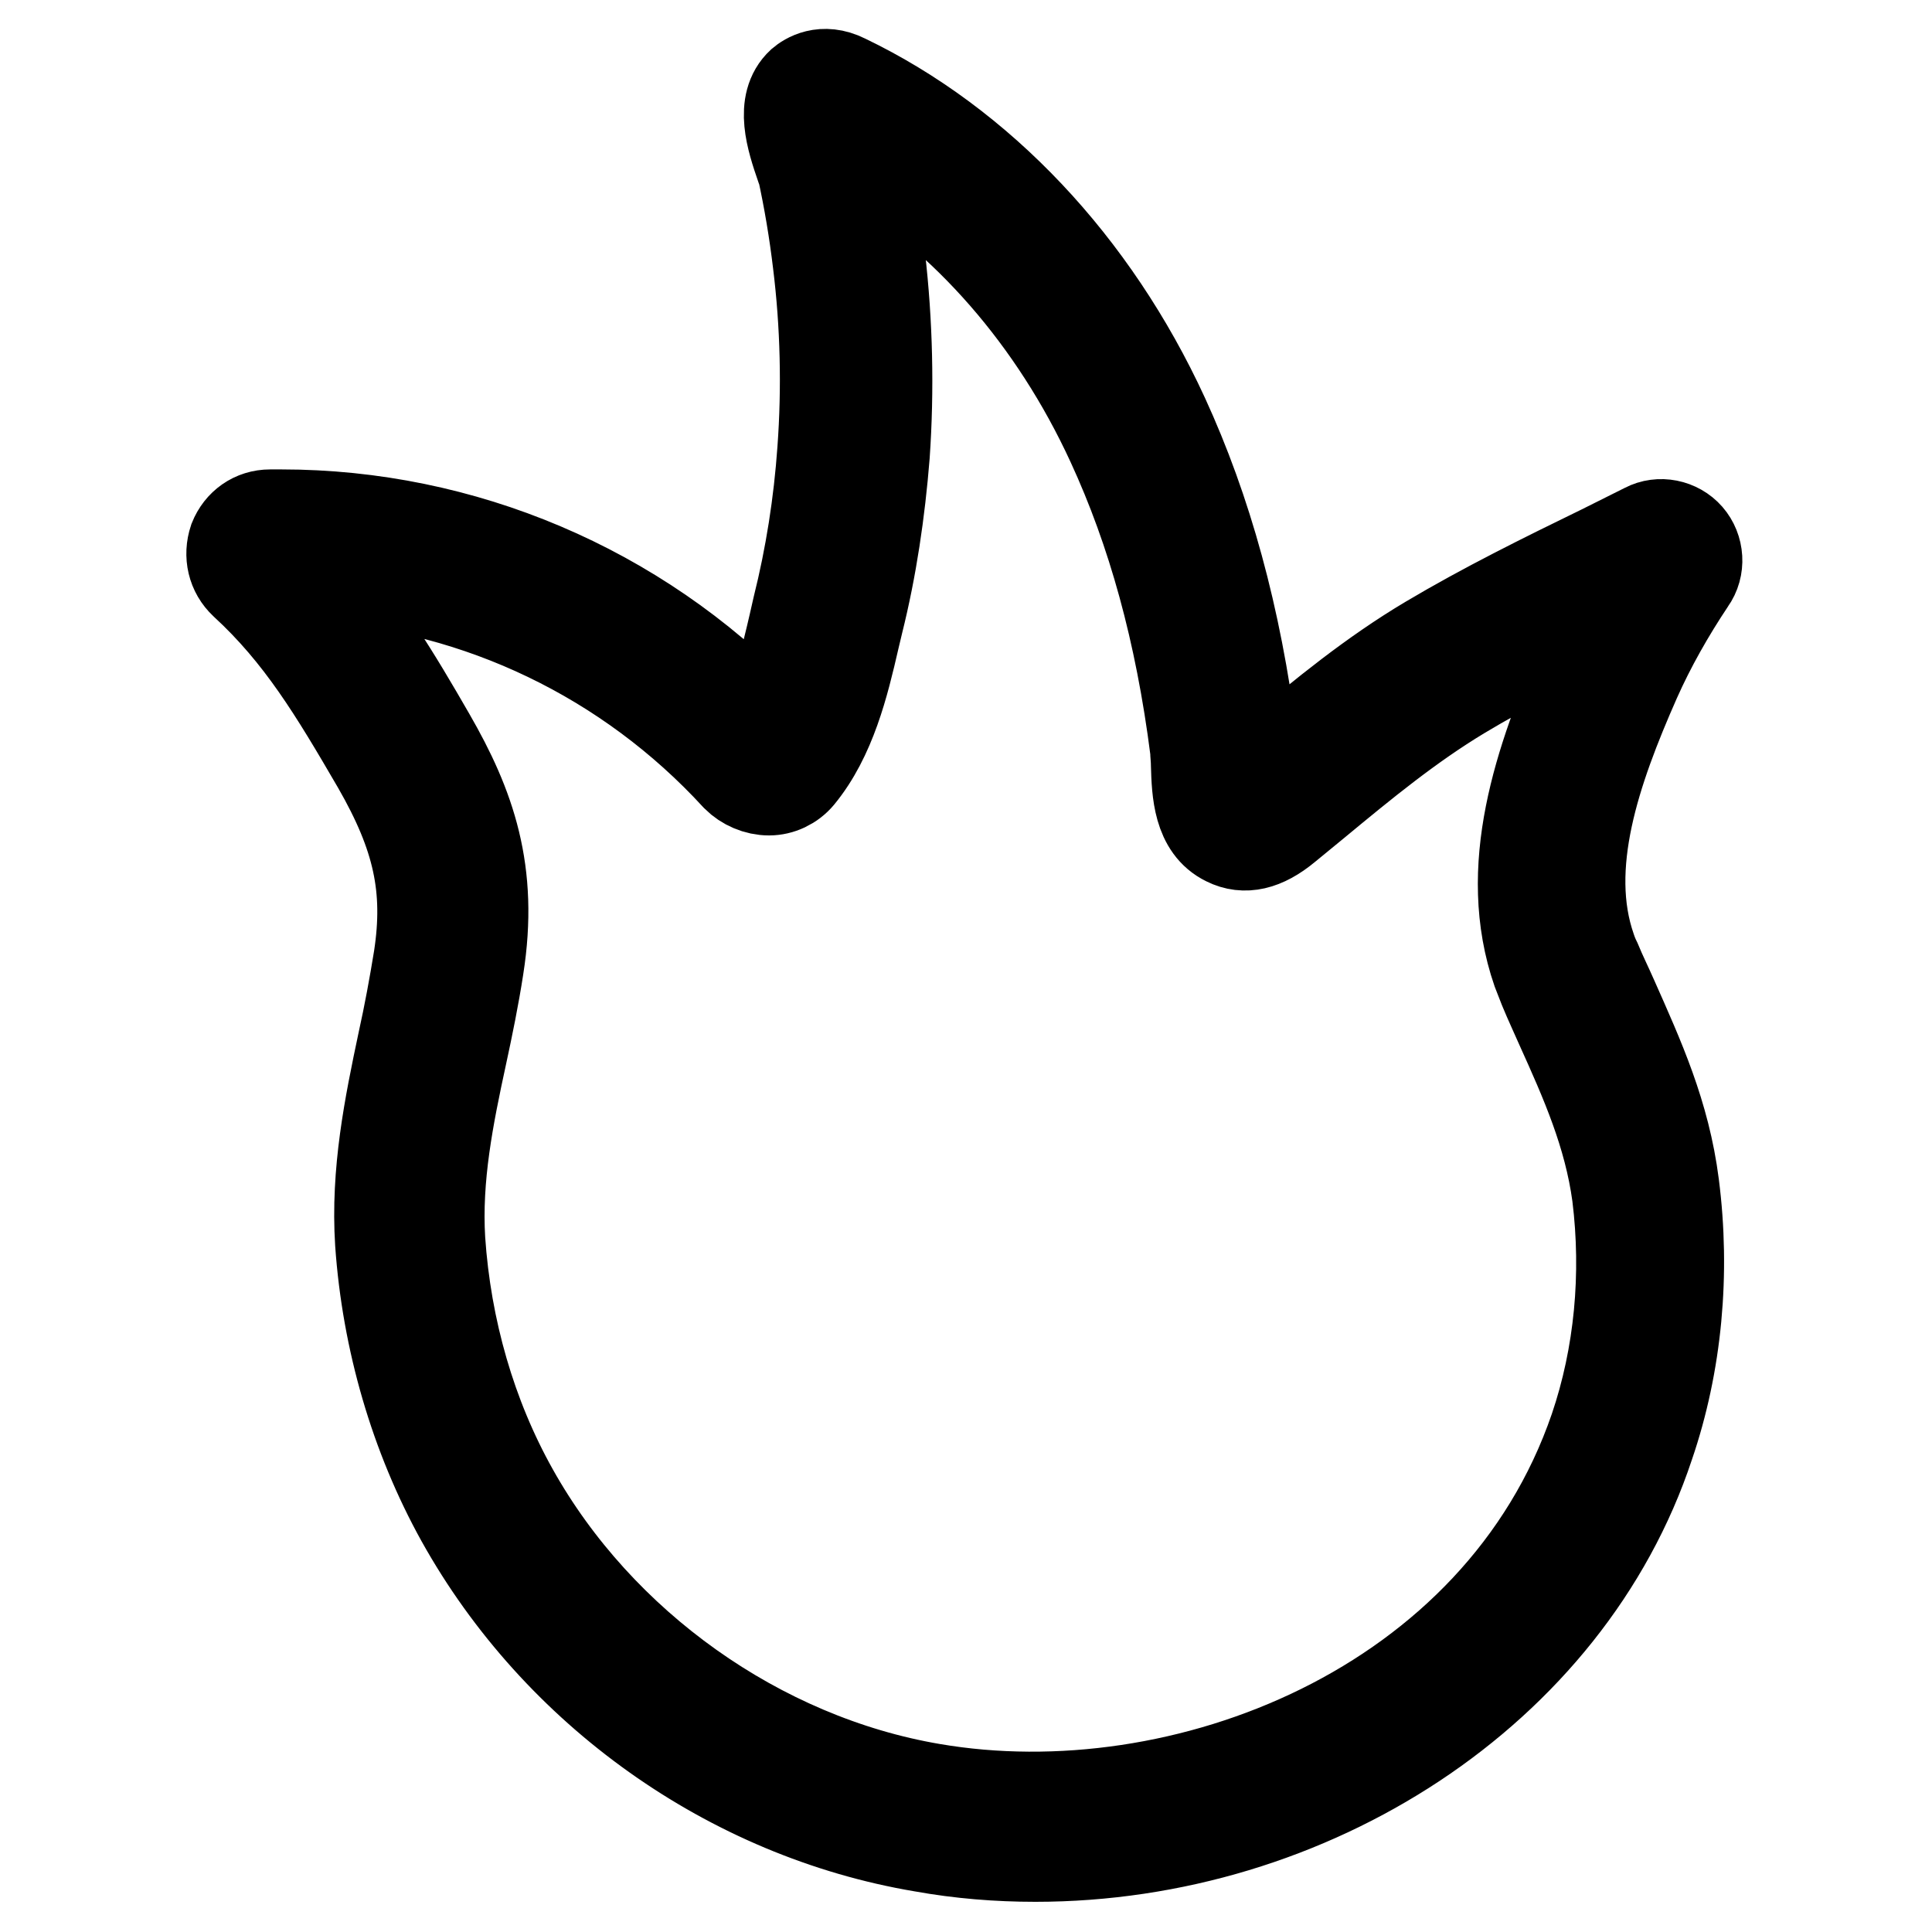
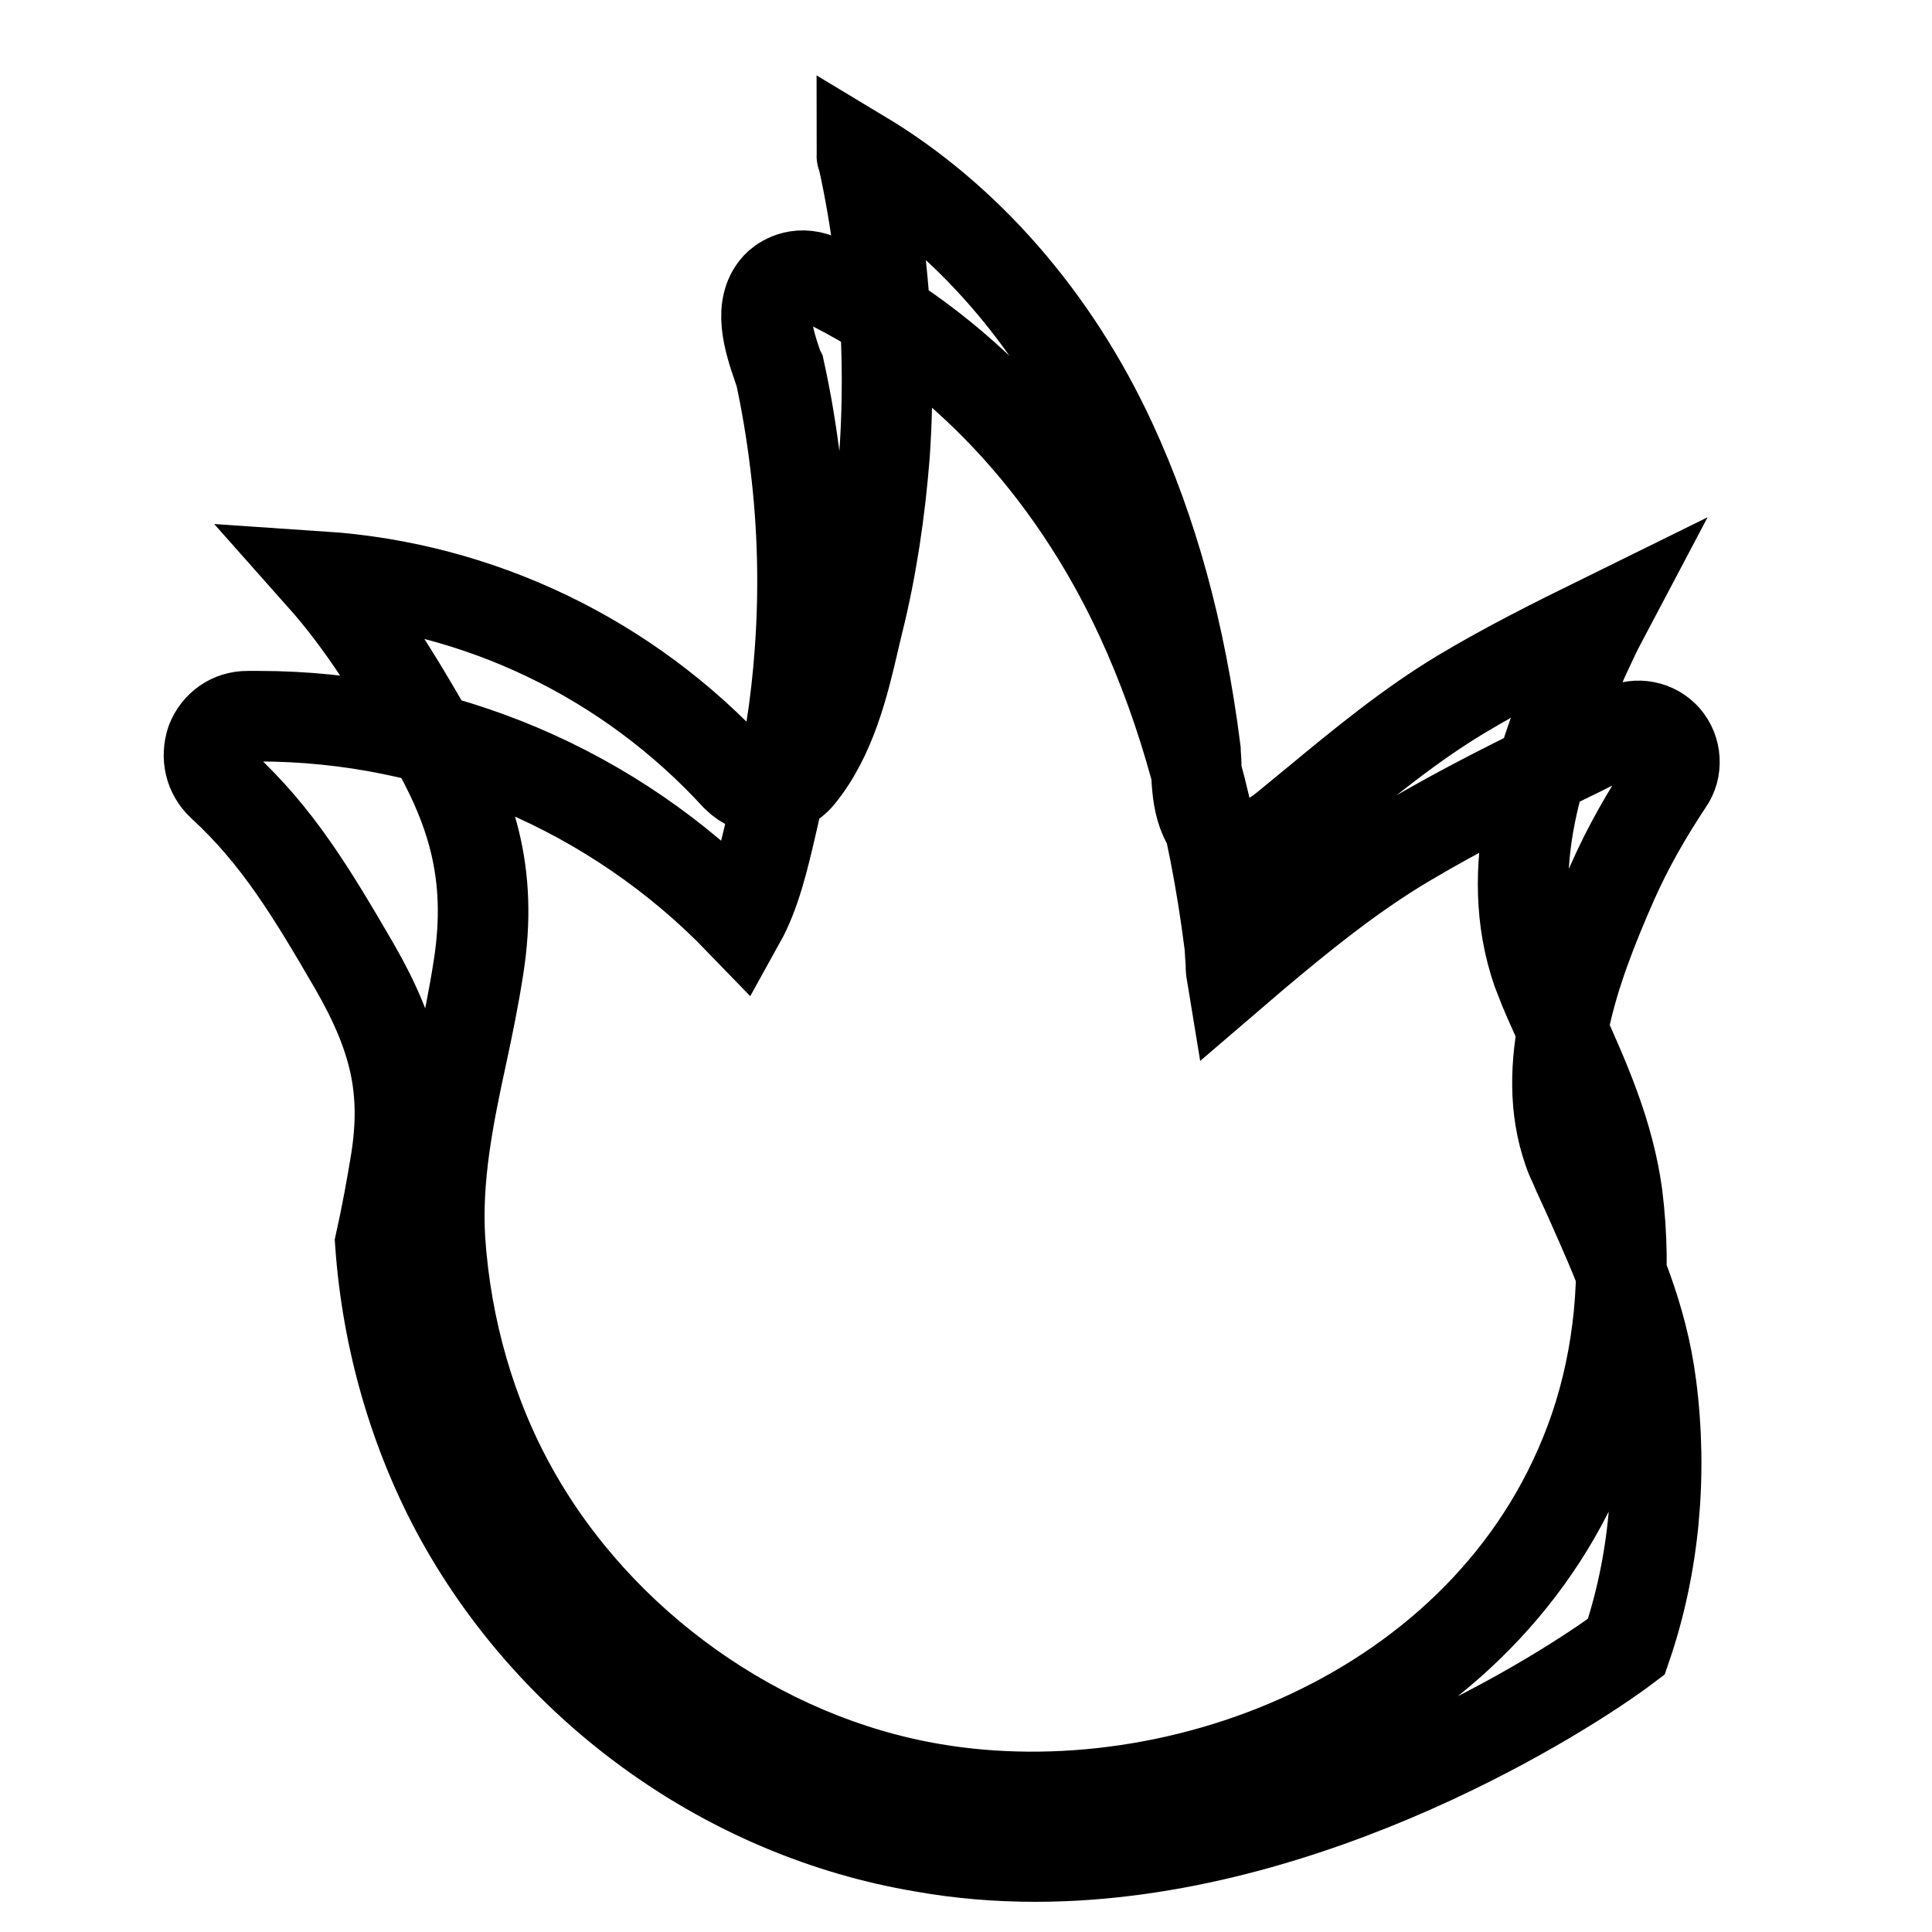
<svg xmlns="http://www.w3.org/2000/svg" version="1.1" x="0px" y="0px" viewBox="0 0 256 256" enable-background="new 0 0 256 256" xml:space="preserve">
  <g>
-     <path stroke-width="12" fill-opacity="0" stroke="#000000" d="M137.2,246c-5,0-10-0.4-15-1.3c-25.5-4.3-48.4-20.6-61.1-43.4c-6.1-11-9.8-23.7-10.7-36.6 c-0.6-9.4,1.2-18.2,3-26.7c0.8-3.6,1.5-7.4,2.1-11.1c1.4-9.2-0.1-16.1-5.5-25.5c-5.7-9.8-10.2-17.3-17.6-24.1 c-1.6-1.5-2.1-3.7-1.4-5.8c0.8-2,2.6-3.3,4.8-3.3c0.5,0,1,0,1.5,0c24,0,47.1,9.8,63.8,27.1c2-3.6,3.1-8.3,4.1-12.6l0.5-2.2 c1.7-6.8,2.8-13.8,3.3-20.9c0.6-8.2,0.4-16.6-0.6-24.7c-0.5-4.2-1.2-8.4-2.1-12.5l-0.2-0.4c-1.2-3.5-2.8-8.3,0.1-11 c0.7-0.6,2.8-2,5.8-0.5c17.9,8.6,32.9,24.5,42.2,44.7c5.7,12.4,9.6,26.5,11.7,43c0.1,0.7,0.1,1.6,0.2,2.6c0,0.4,0,1,0.1,1.6 l2.8-2.4c6.3-5.3,12.9-10.7,20.3-15.1c7.4-4.4,15.3-8.3,22.9-12l5.8-2.9c1.9-1,4.3-0.5,5.7,1.1c1.4,1.6,1.6,4.1,0.3,5.9 c-2.8,4.2-5.3,8.6-7.3,13.1c-5.3,12-9.7,24.7-5.9,35.6c0.2,0.6,0.4,1.1,0.7,1.7c0.7,1.7,1.5,3.3,2.2,4.9c3.5,7.9,6.9,15.3,8.1,24.7 c1.5,11.7,0.4,23.7-3.3,34.5C207.7,224.1,173.6,246,137.2,246L137.2,246z M42.6,76.4c5.6,6.3,9.8,13.2,14.4,21.2 c5.3,9.2,8.4,17.9,6.4,30.6c-0.6,3.9-1.4,7.8-2.2,11.5c-1.8,8.3-3.4,16.3-2.9,24.6c0.8,11.8,4.1,23.3,9.7,33.3 c11.4,20.4,32.6,35.5,55.5,39.4c33.2,5.7,75.1-10.7,87.8-47.7c3.3-9.7,4.3-20.4,3-30.9c-1.1-8.1-4.2-15.1-7.5-22.4 c-0.7-1.6-1.5-3.3-2.2-5c-0.3-0.8-0.6-1.5-0.9-2.3c-4.7-13.6,0.2-27.9,6.1-41.4c0.8-1.7,1.6-3.5,2.5-5.2 c-6.3,3.1-12.7,6.3-18.7,9.9c-6.8,4.1-12.9,9.1-19.3,14.4l-3.9,3.2c-2.9,2.4-5.5,3-7.9,1.8c-3.7-1.8-3.9-6.4-4-10.1 c0-0.7-0.1-1.4-0.1-1.9c-2-15.7-5.7-29-11.1-40.7c-7.6-16.5-19.3-29.8-33.1-38.1c0,0.1,0.1,0.2,0.1,0.2c1,4.4,1.7,8.8,2.3,13.3 c1,8.7,1.2,17.5,0.6,26.2c-0.6,7.5-1.7,15-3.5,22.2l-0.5,2.1c-1.4,6.1-3.1,13.1-7.3,18.2c-1,1.2-2.5,1.9-4,1.9 c-1.6,0-3.2-0.7-4.3-1.8C83.2,87.2,63.5,77.8,42.6,76.4L42.6,76.4z M221.8,77.3L221.8,77.3L221.8,77.3z" />
+     <path stroke-width="12" fill-opacity="0" stroke="#000000" d="M137.2,246c-5,0-10-0.4-15-1.3c-25.5-4.3-48.4-20.6-61.1-43.4c-6.1-11-9.8-23.7-10.7-36.6 c0.8-3.6,1.5-7.4,2.1-11.1c1.4-9.2-0.1-16.1-5.5-25.5c-5.7-9.8-10.2-17.3-17.6-24.1 c-1.6-1.5-2.1-3.7-1.4-5.8c0.8-2,2.6-3.3,4.8-3.3c0.5,0,1,0,1.5,0c24,0,47.1,9.8,63.8,27.1c2-3.6,3.1-8.3,4.1-12.6l0.5-2.2 c1.7-6.8,2.8-13.8,3.3-20.9c0.6-8.2,0.4-16.6-0.6-24.7c-0.5-4.2-1.2-8.4-2.1-12.5l-0.2-0.4c-1.2-3.5-2.8-8.3,0.1-11 c0.7-0.6,2.8-2,5.8-0.5c17.9,8.6,32.9,24.5,42.2,44.7c5.7,12.4,9.6,26.5,11.7,43c0.1,0.7,0.1,1.6,0.2,2.6c0,0.4,0,1,0.1,1.6 l2.8-2.4c6.3-5.3,12.9-10.7,20.3-15.1c7.4-4.4,15.3-8.3,22.9-12l5.8-2.9c1.9-1,4.3-0.5,5.7,1.1c1.4,1.6,1.6,4.1,0.3,5.9 c-2.8,4.2-5.3,8.6-7.3,13.1c-5.3,12-9.7,24.7-5.9,35.6c0.2,0.6,0.4,1.1,0.7,1.7c0.7,1.7,1.5,3.3,2.2,4.9c3.5,7.9,6.9,15.3,8.1,24.7 c1.5,11.7,0.4,23.7-3.3,34.5C207.7,224.1,173.6,246,137.2,246L137.2,246z M42.6,76.4c5.6,6.3,9.8,13.2,14.4,21.2 c5.3,9.2,8.4,17.9,6.4,30.6c-0.6,3.9-1.4,7.8-2.2,11.5c-1.8,8.3-3.4,16.3-2.9,24.6c0.8,11.8,4.1,23.3,9.7,33.3 c11.4,20.4,32.6,35.5,55.5,39.4c33.2,5.7,75.1-10.7,87.8-47.7c3.3-9.7,4.3-20.4,3-30.9c-1.1-8.1-4.2-15.1-7.5-22.4 c-0.7-1.6-1.5-3.3-2.2-5c-0.3-0.8-0.6-1.5-0.9-2.3c-4.7-13.6,0.2-27.9,6.1-41.4c0.8-1.7,1.6-3.5,2.5-5.2 c-6.3,3.1-12.7,6.3-18.7,9.9c-6.8,4.1-12.9,9.1-19.3,14.4l-3.9,3.2c-2.9,2.4-5.5,3-7.9,1.8c-3.7-1.8-3.9-6.4-4-10.1 c0-0.7-0.1-1.4-0.1-1.9c-2-15.7-5.7-29-11.1-40.7c-7.6-16.5-19.3-29.8-33.1-38.1c0,0.1,0.1,0.2,0.1,0.2c1,4.4,1.7,8.8,2.3,13.3 c1,8.7,1.2,17.5,0.6,26.2c-0.6,7.5-1.7,15-3.5,22.2l-0.5,2.1c-1.4,6.1-3.1,13.1-7.3,18.2c-1,1.2-2.5,1.9-4,1.9 c-1.6,0-3.2-0.7-4.3-1.8C83.2,87.2,63.5,77.8,42.6,76.4L42.6,76.4z M221.8,77.3L221.8,77.3L221.8,77.3z" />
  </g>
</svg>